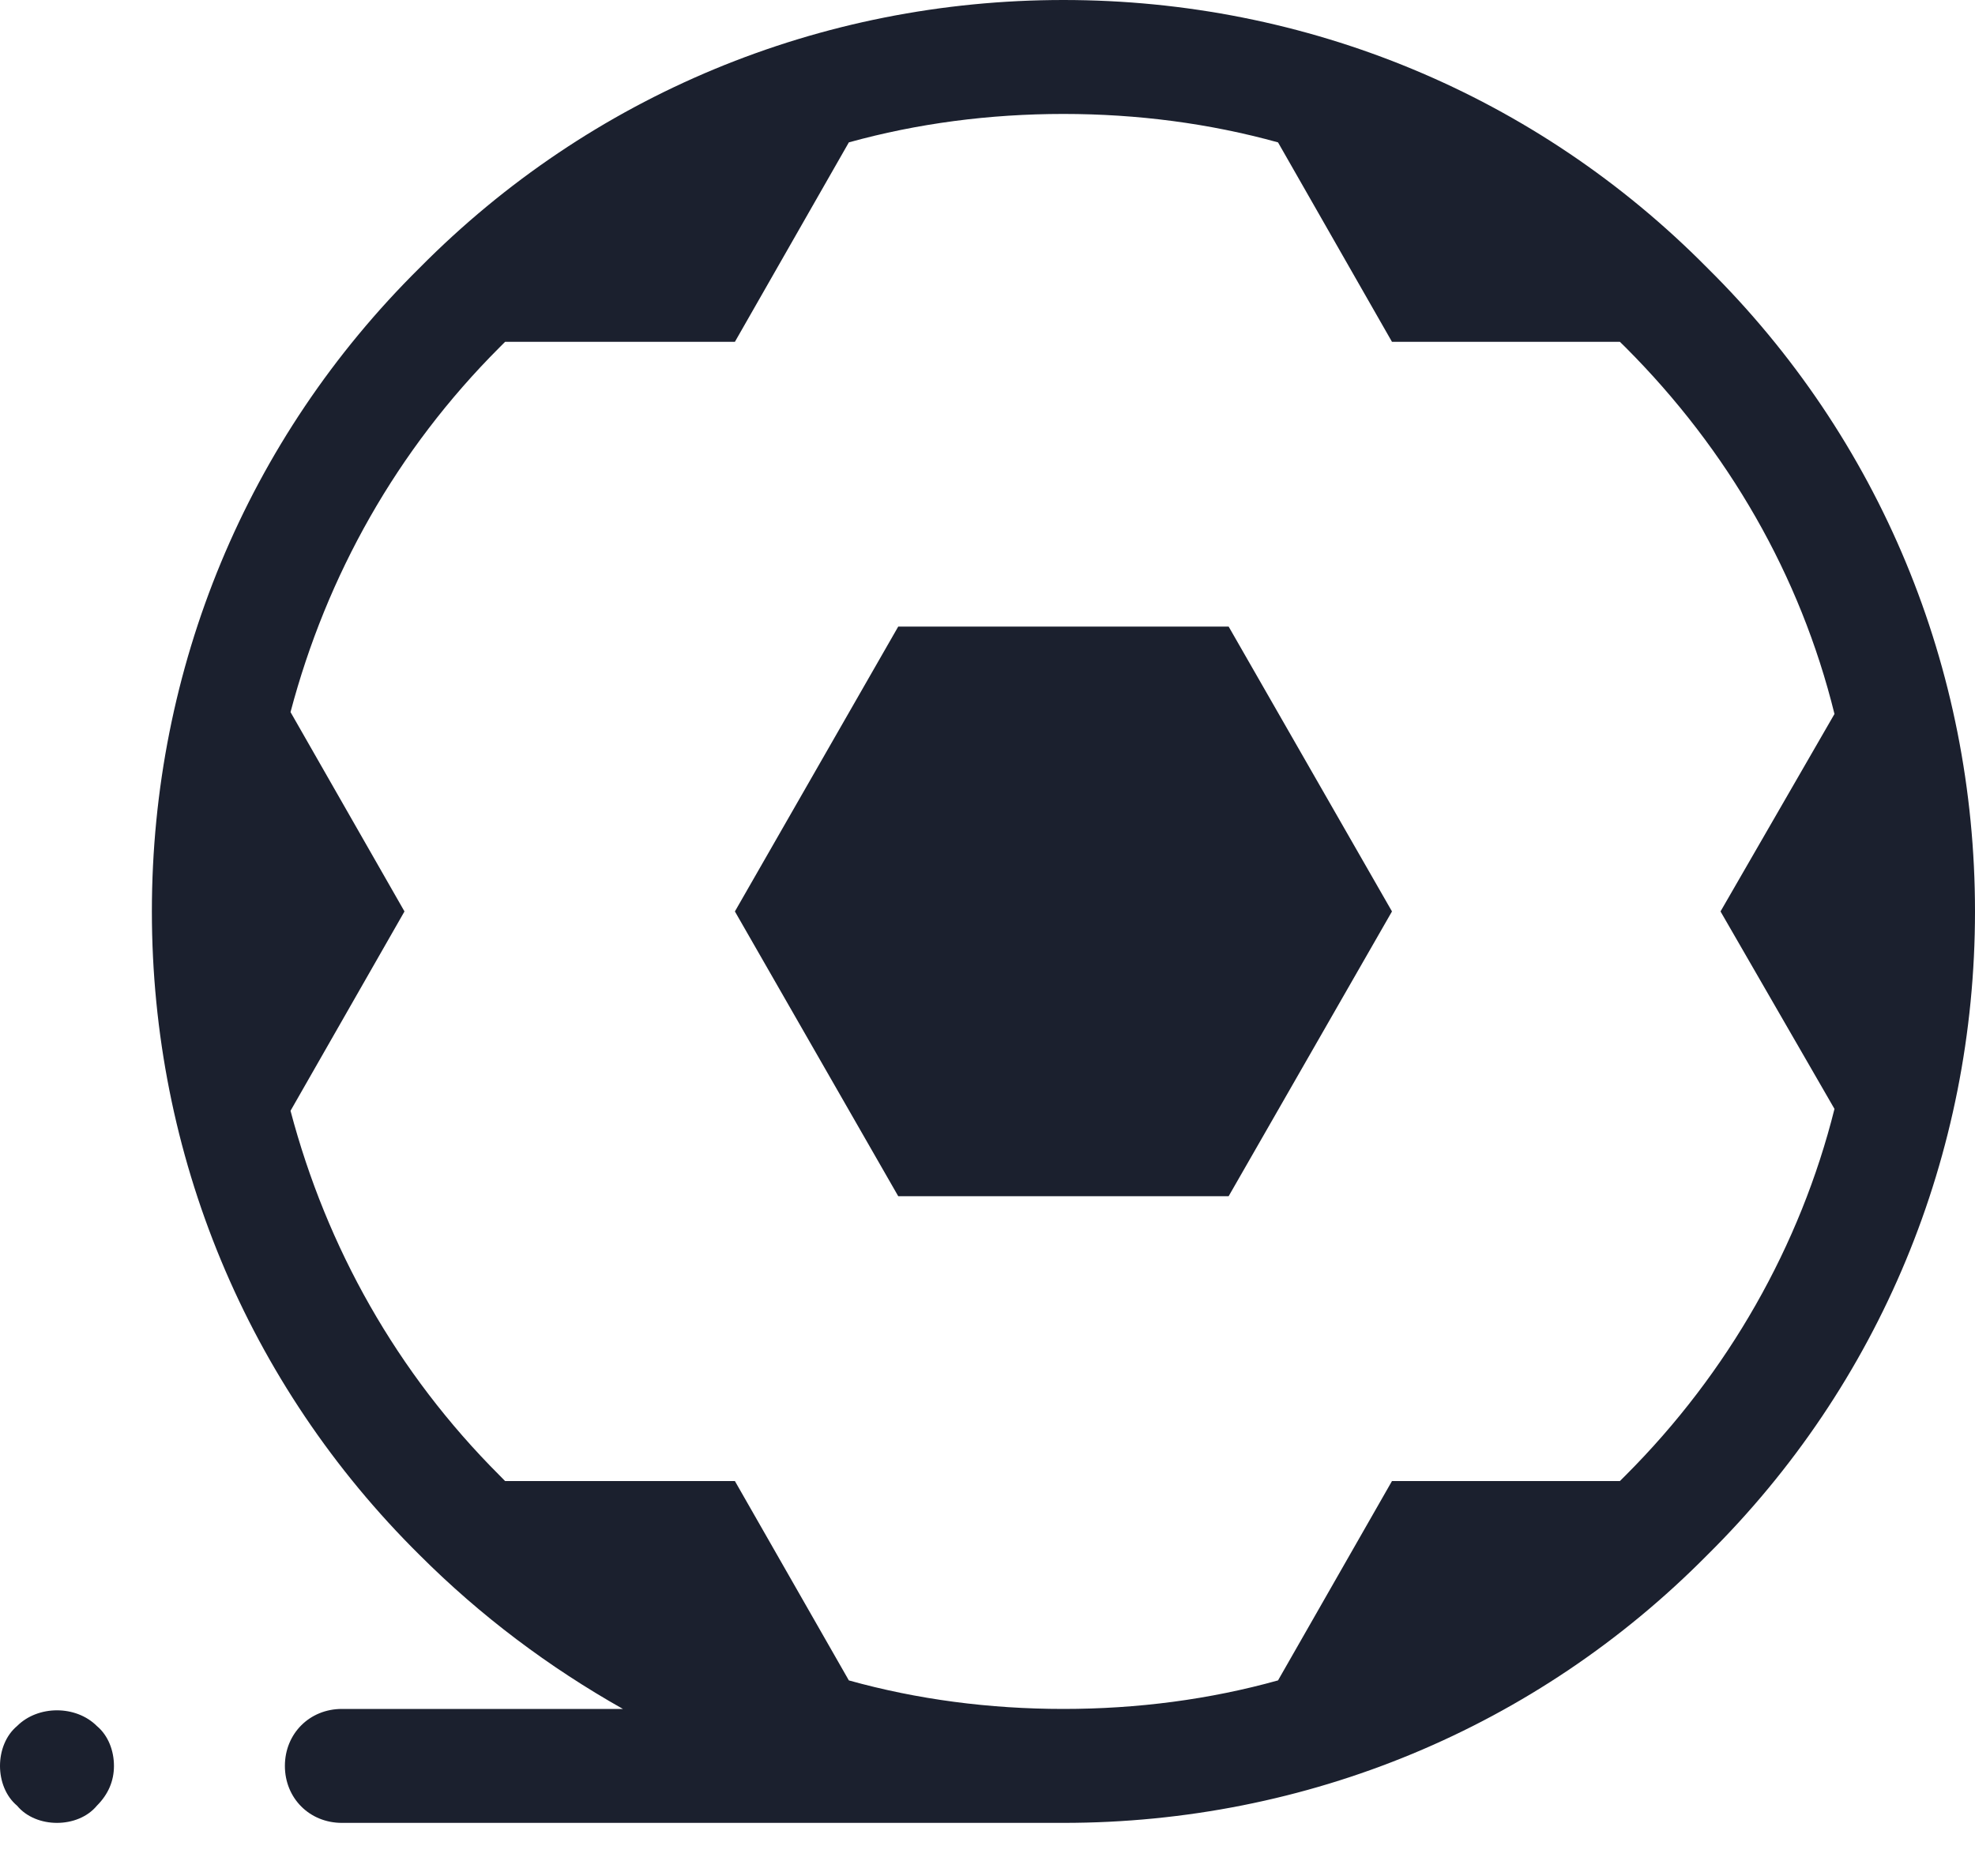
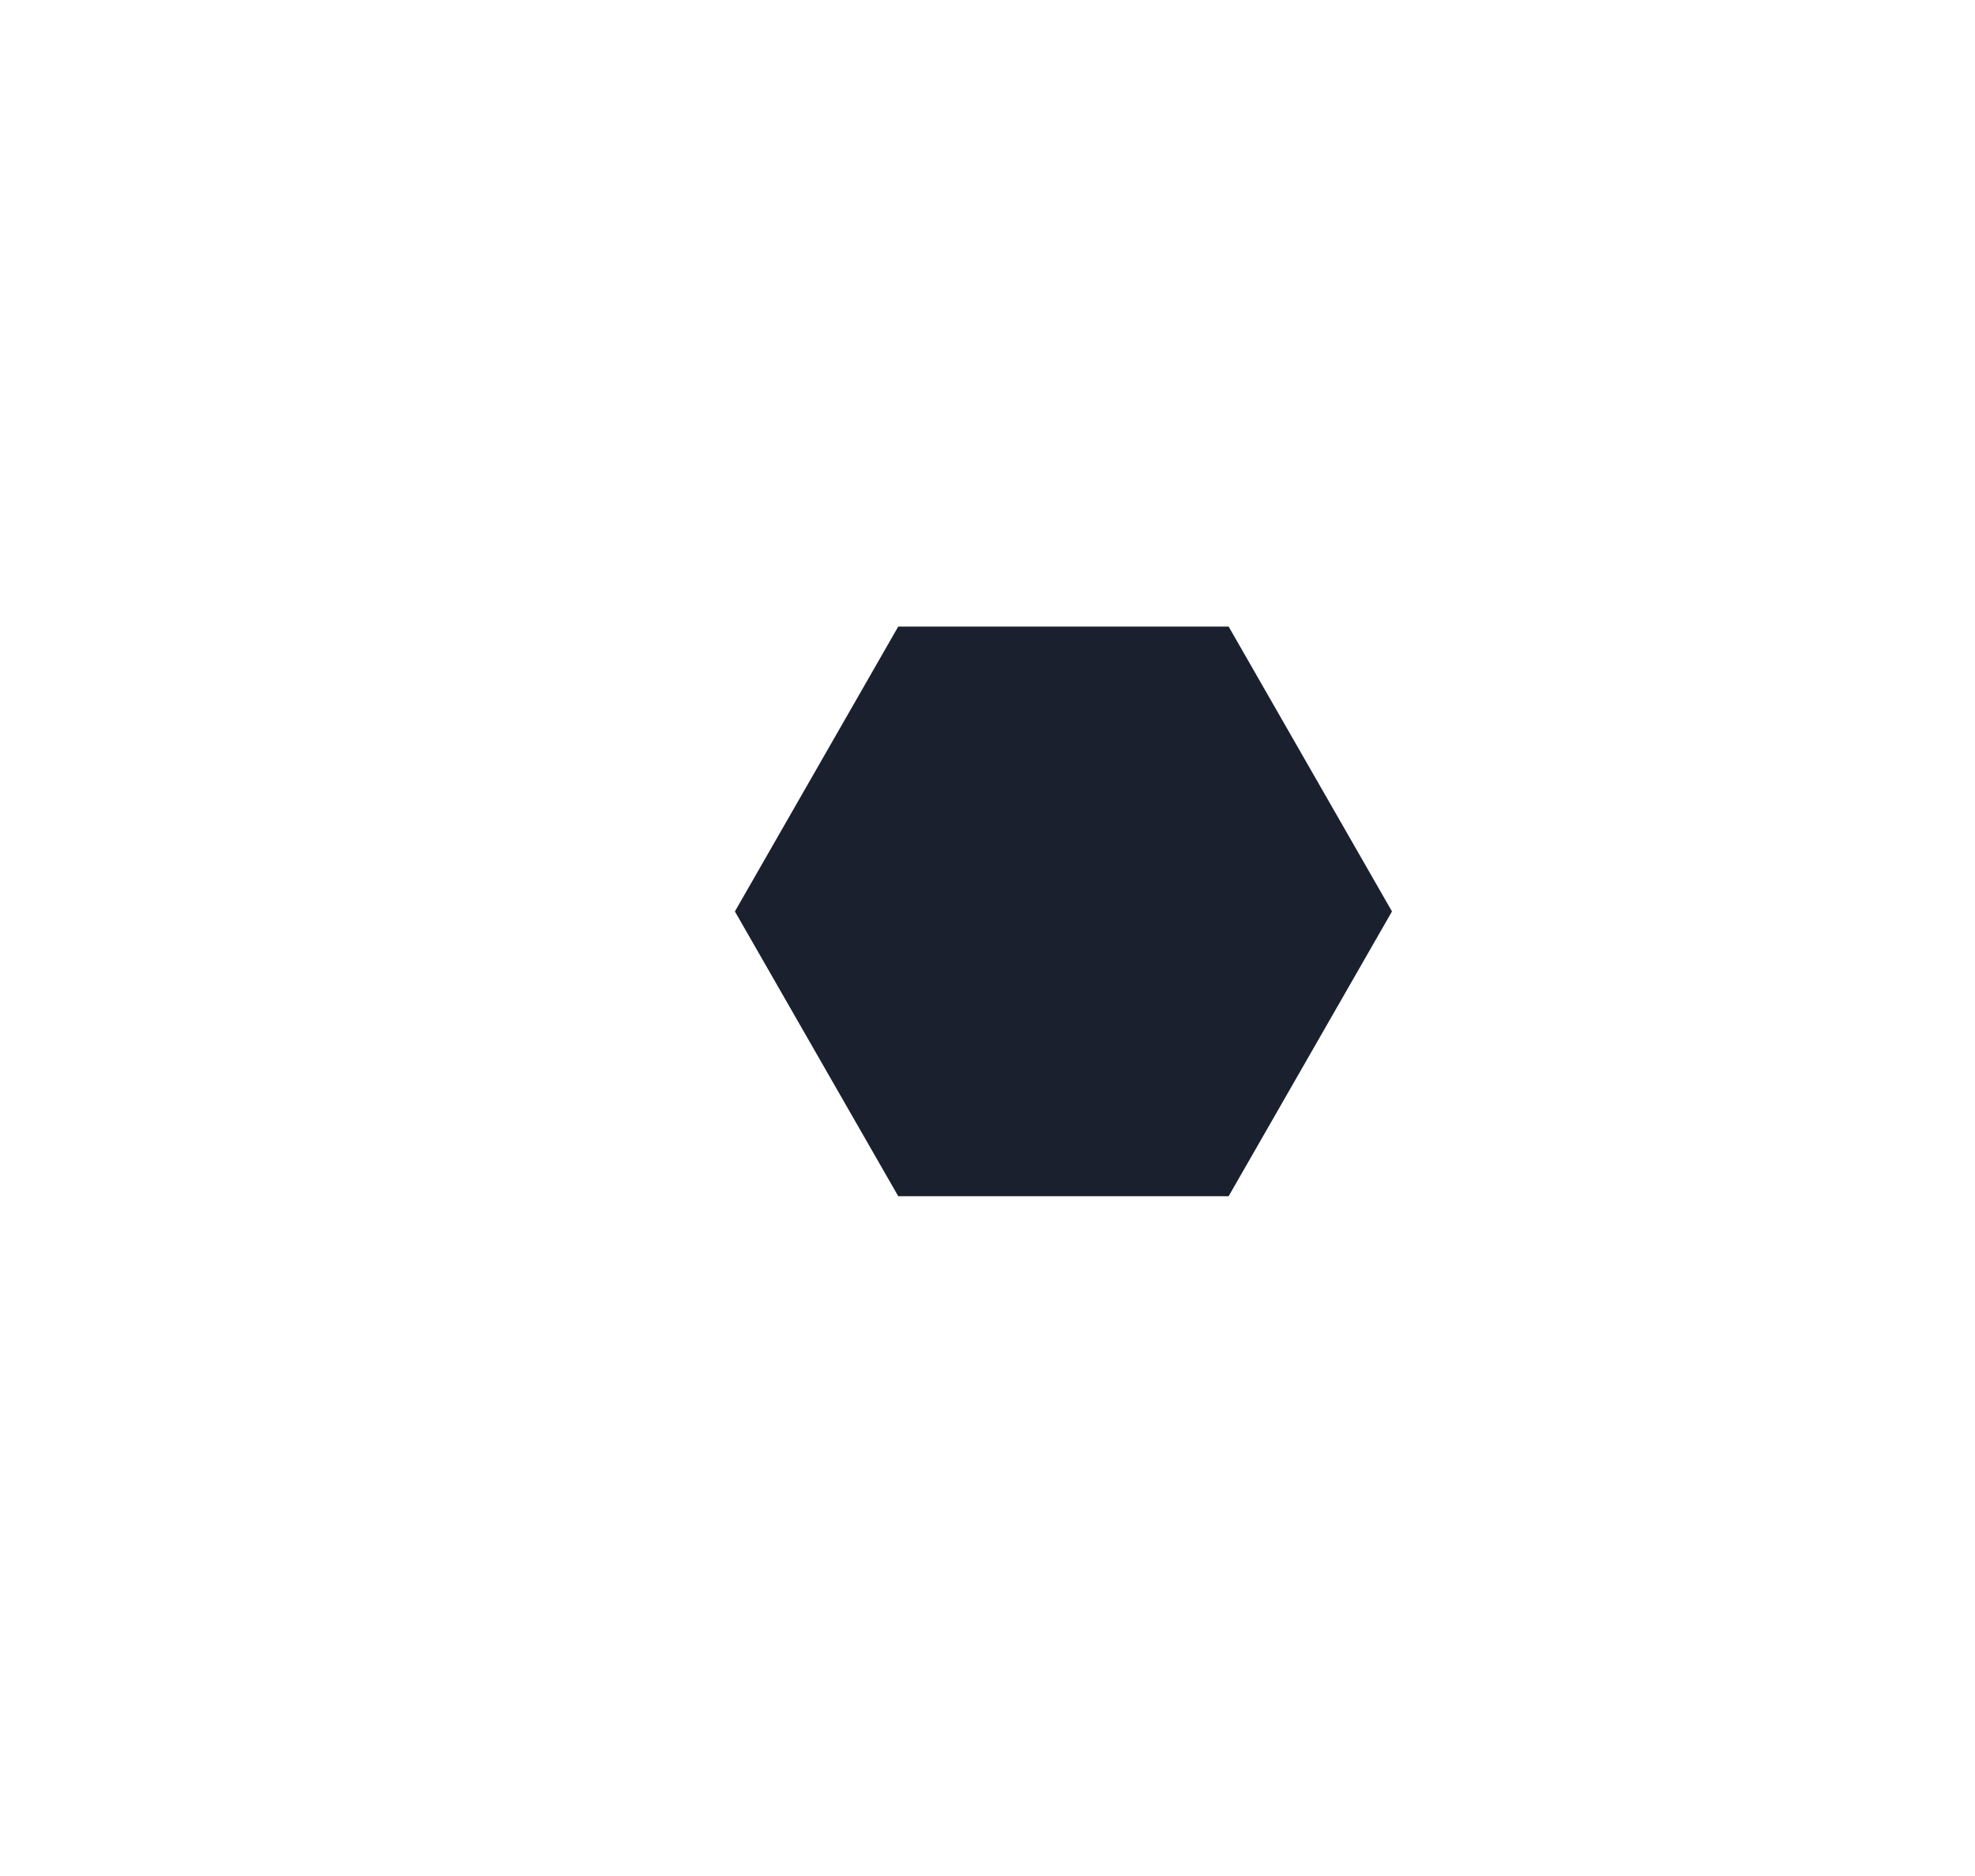
<svg xmlns="http://www.w3.org/2000/svg" width="20" height="19" viewBox="0 0 20 19" fill="none">
  <path d="M12.442 12.115L14.096 9.231L12.442 6.346H9.096L7.442 9.231L9.096 12.115H12.442Z" fill="#1B202E" />
-   <path d="M4.25 15.75C4.865 16.365 5.558 16.885 6.308 17.308H3.462C3.135 17.308 2.885 17.558 2.885 17.885C2.885 18.212 3.135 18.462 3.462 18.462H10.769C13.231 18.462 15.558 17.5 17.288 15.75C19.038 14.019 20 11.692 20 9.231C20 6.769 19.038 4.442 17.288 2.712C15.558 0.962 13.231 0 10.769 0C8.308 0 5.981 0.962 4.25 2.712C2.5 4.442 1.538 6.769 1.538 9.231C1.538 11.692 2.5 14.019 4.25 15.75ZM5.058 3.519L5.115 3.462H7.442L8.596 1.442C9.288 1.25 10.019 1.154 10.769 1.154C11.519 1.154 12.25 1.25 12.942 1.442L14.096 3.462H16.404L16.462 3.519C17.5 4.558 18.231 5.827 18.577 7.231L17.423 9.231L18.577 11.231C18.231 12.615 17.5 13.904 16.462 14.942L16.404 15H14.096L12.942 17.019C12.25 17.212 11.519 17.308 10.769 17.308C10.019 17.308 9.288 17.212 8.596 17.019L7.442 15H5.115L5.058 14.942C4.019 13.904 3.308 12.635 2.942 11.25L4.096 9.231L2.942 7.212C3.308 5.827 4.019 4.558 5.058 3.519ZM0.577 18.462C0.731 18.462 0.885 18.404 0.981 18.288C1.096 18.173 1.154 18.038 1.154 17.885C1.154 17.731 1.096 17.577 0.981 17.481C0.769 17.269 0.385 17.269 0.173 17.481C0.058 17.577 0 17.731 0 17.885C0 18.038 0.058 18.192 0.173 18.288C0.269 18.404 0.423 18.462 0.577 18.462Z" fill="#1B202E" />
</svg>